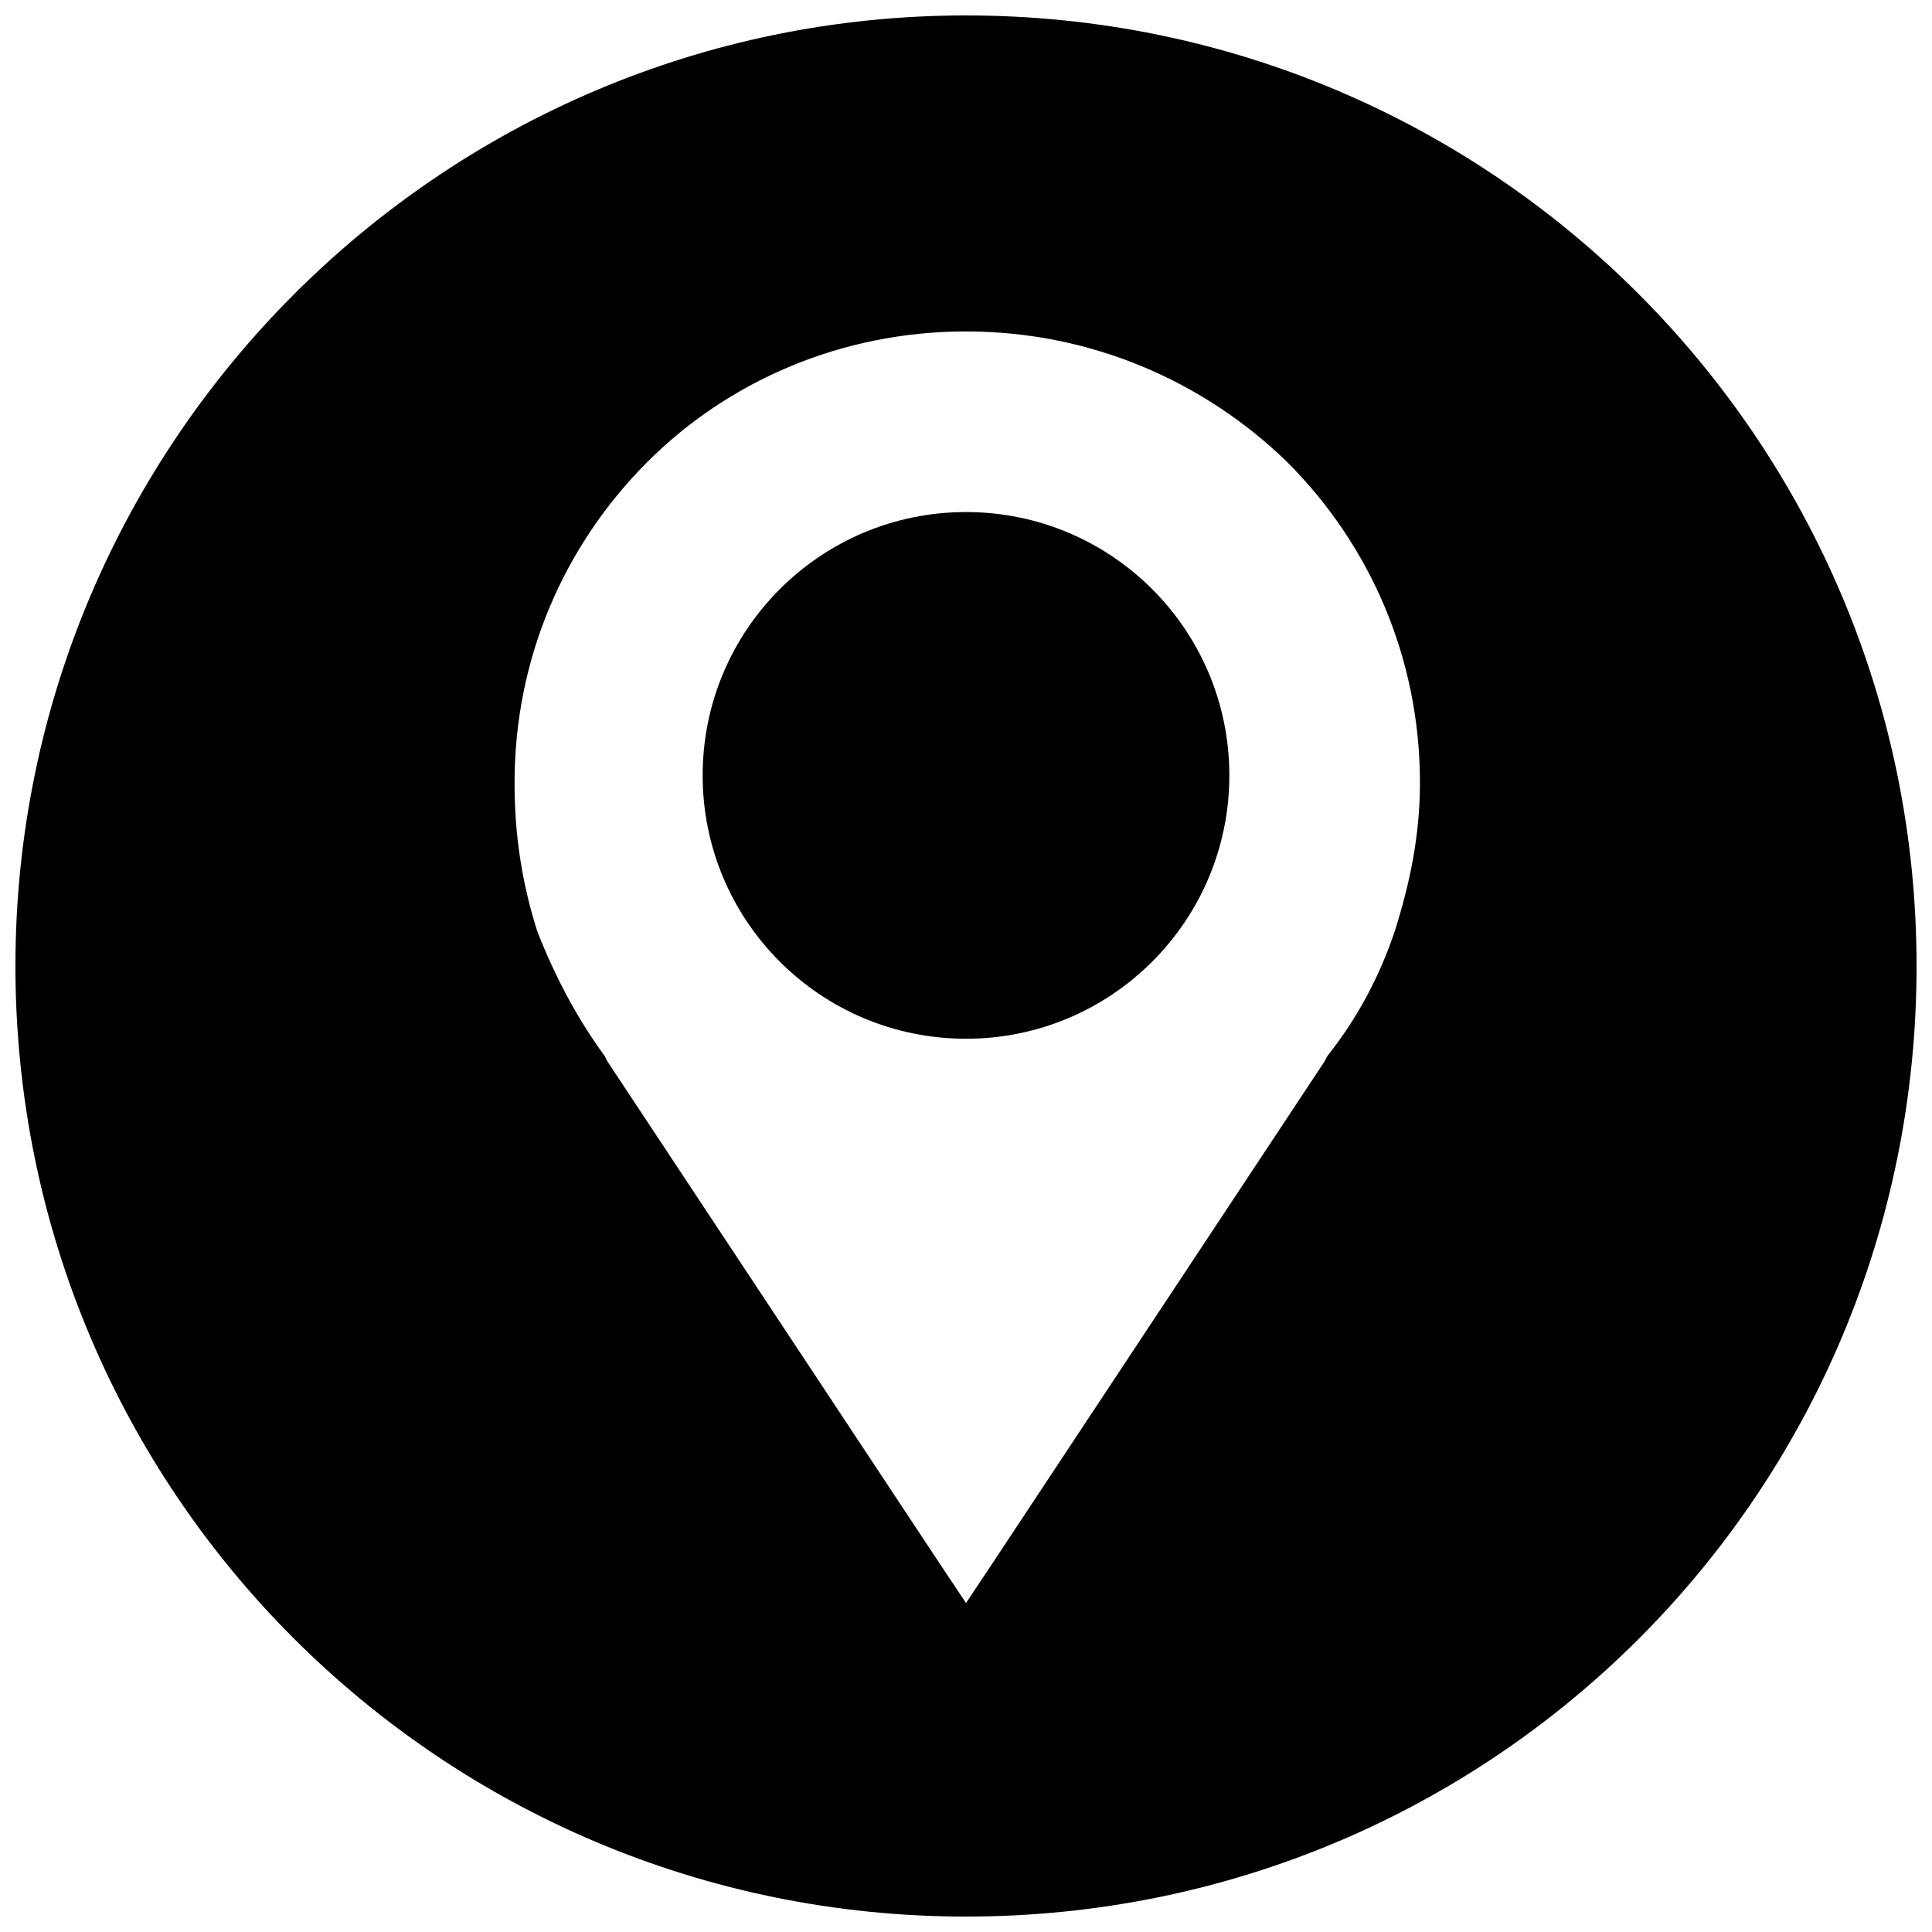
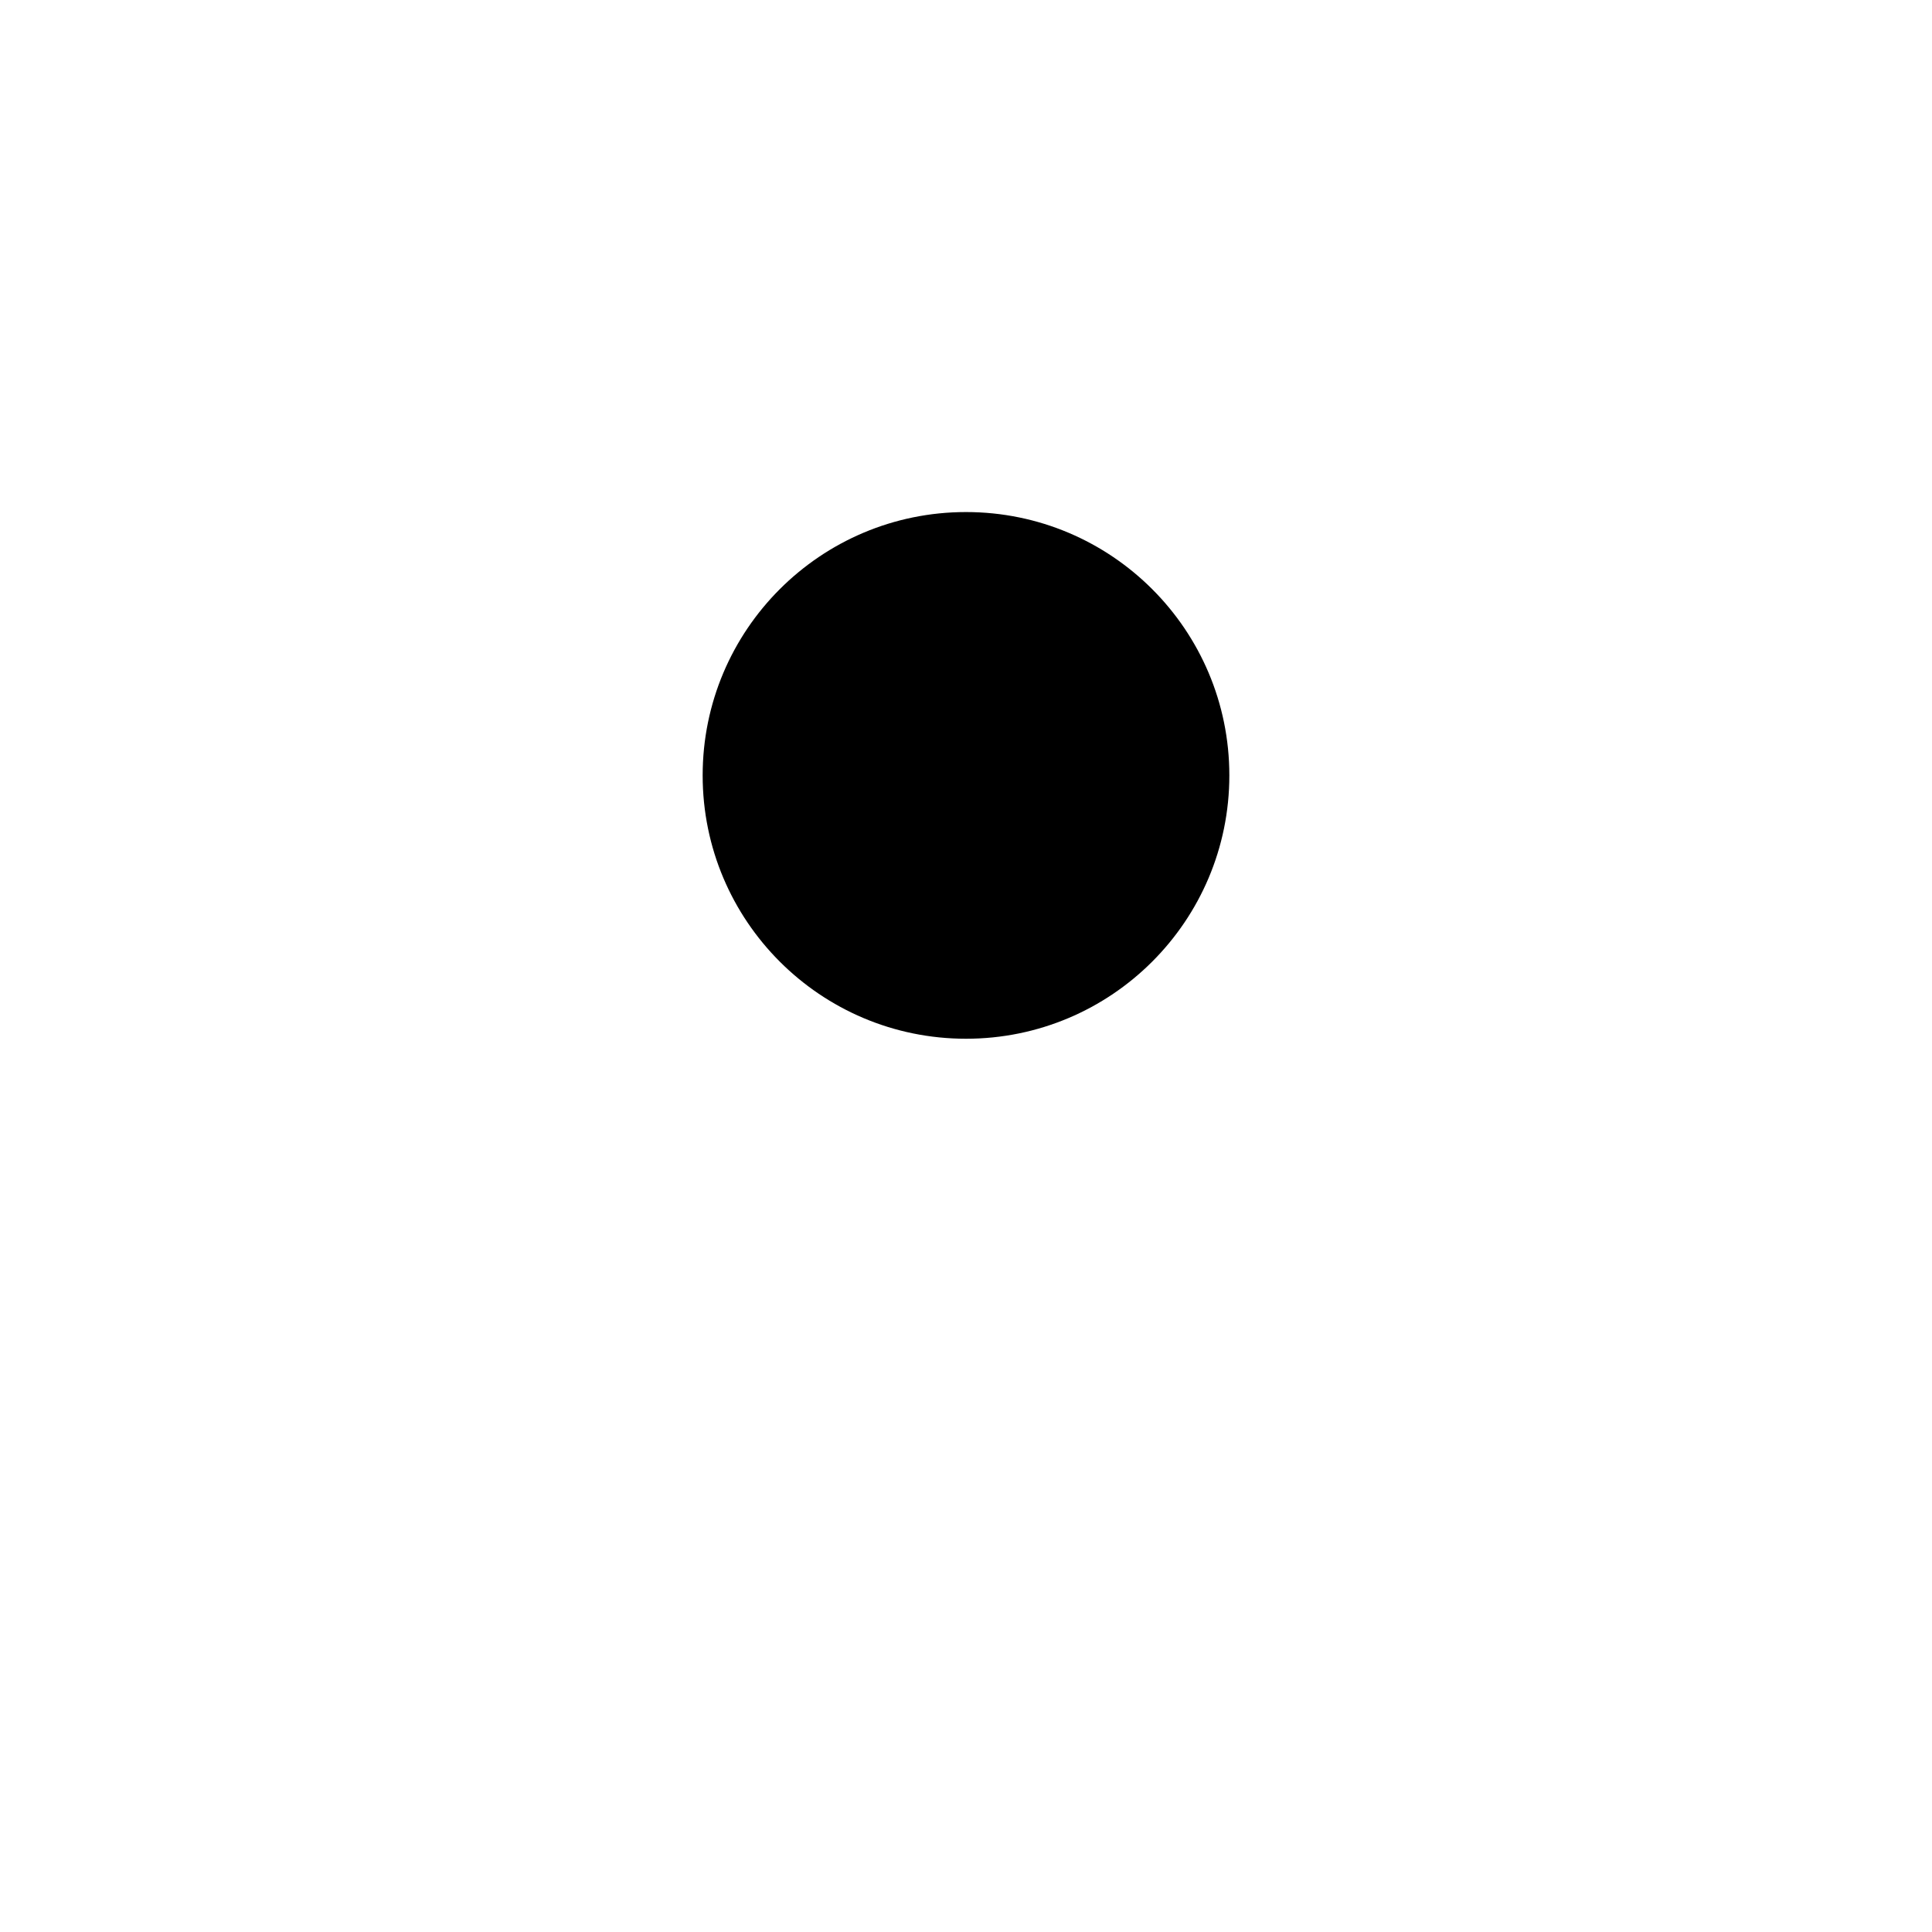
<svg xmlns="http://www.w3.org/2000/svg" width="800px" height="800px" version="1.1" viewBox="144 144 512 512">
  <defs>
    <clipPath id="a">
      <path d="m148.09 148.09h503.81v503.81h-503.81z" />
    </clipPath>
  </defs>
  <path d="m400 279.7c38.551 0 69.789 31.238 69.789 69.789s-31.238 69.789-69.789 69.789-69.789-31.238-69.789-69.789 31.238-69.789 69.789-69.789z" fill-rule="evenodd" />
  <g clip-path="url(#a)">
-     <path d="m400 148.09c139.58 0 251.91 112.99 251.91 251.91 0 139.58-112.33 251.91-251.91 251.91-138.91 0-251.91-112.33-251.91-251.91 0-138.91 112.99-251.91 251.91-251.91zm0 83.746c33.234 0 63.141 13.293 85.074 34.562 21.934 21.934 35.227 51.844 35.227 85.074 0 13.957-2.66 26.586-6.648 39.215-3.988 11.965-9.969 23.262-17.945 33.234l-0.664 1.328-88.398 133.6-6.648 9.969-6.648-9.969-88.398-133.6-0.664-1.328c-7.312-9.969-13.293-21.27-17.945-33.234-3.988-12.629-5.981-25.258-5.981-39.215 0-33.234 13.293-63.141 35.227-85.074 21.27-21.27 51.18-34.562 84.41-34.562z" fill-rule="evenodd" />
-   </g>
+     </g>
</svg>